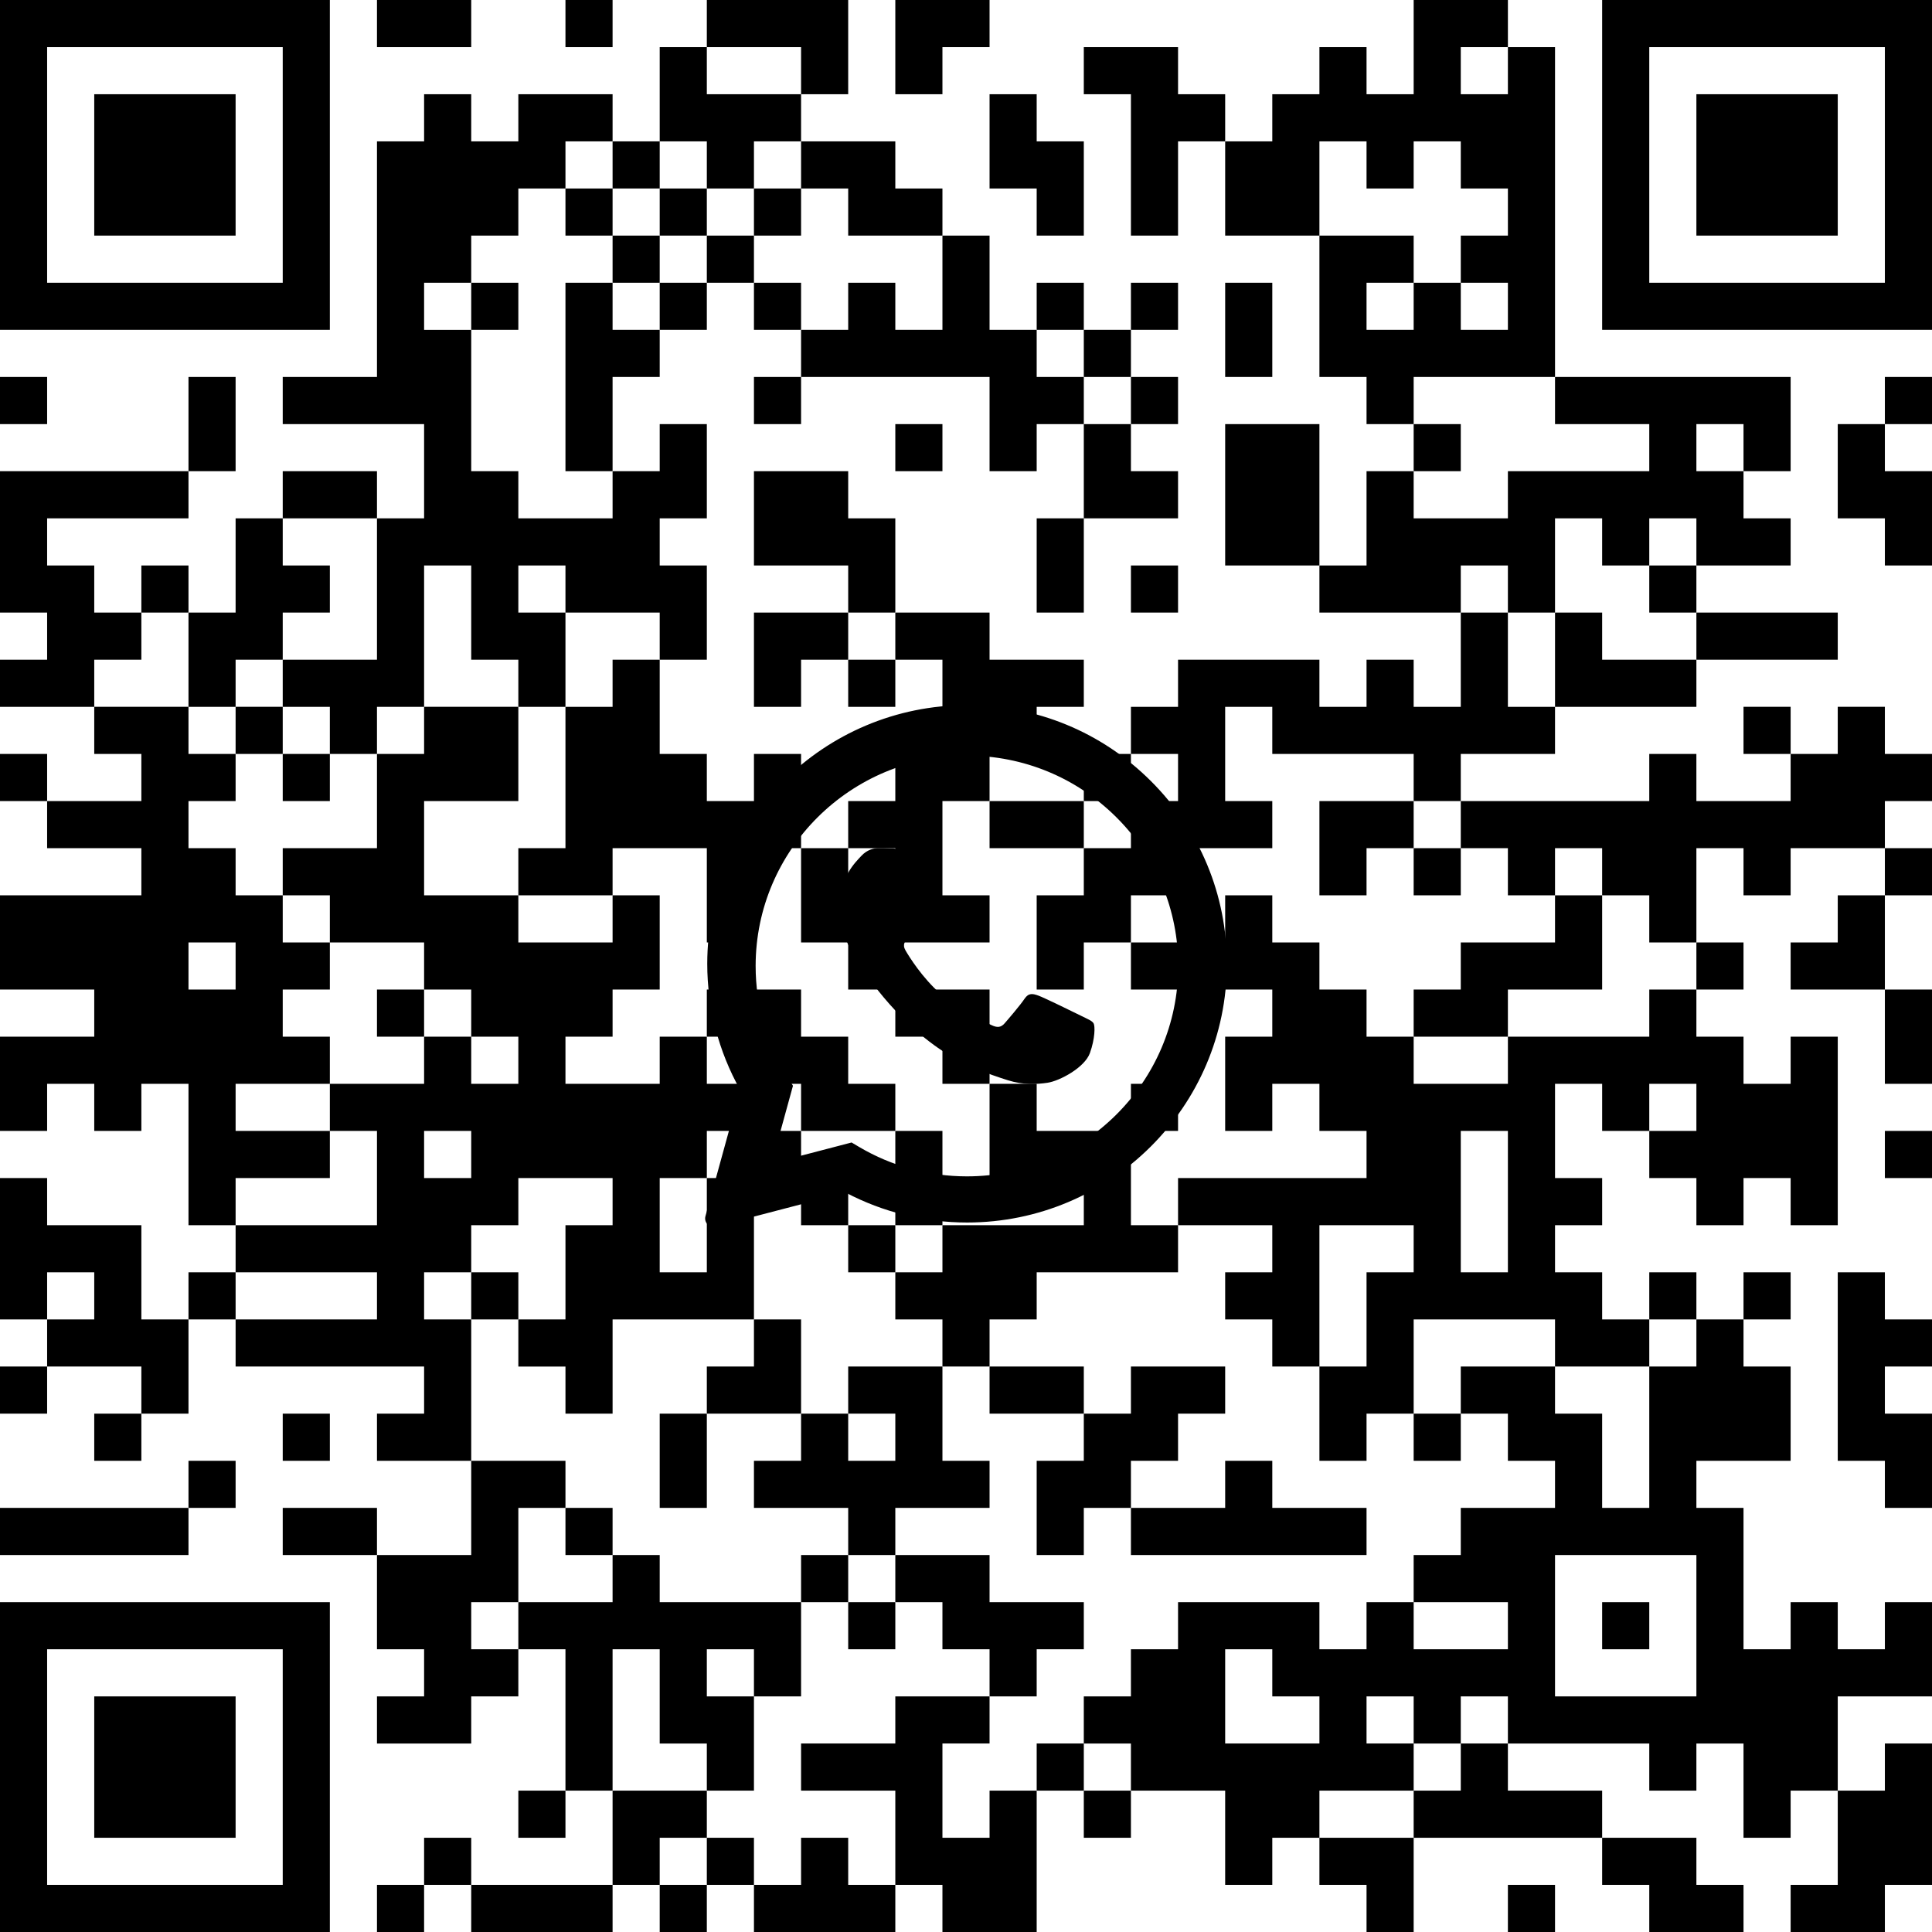
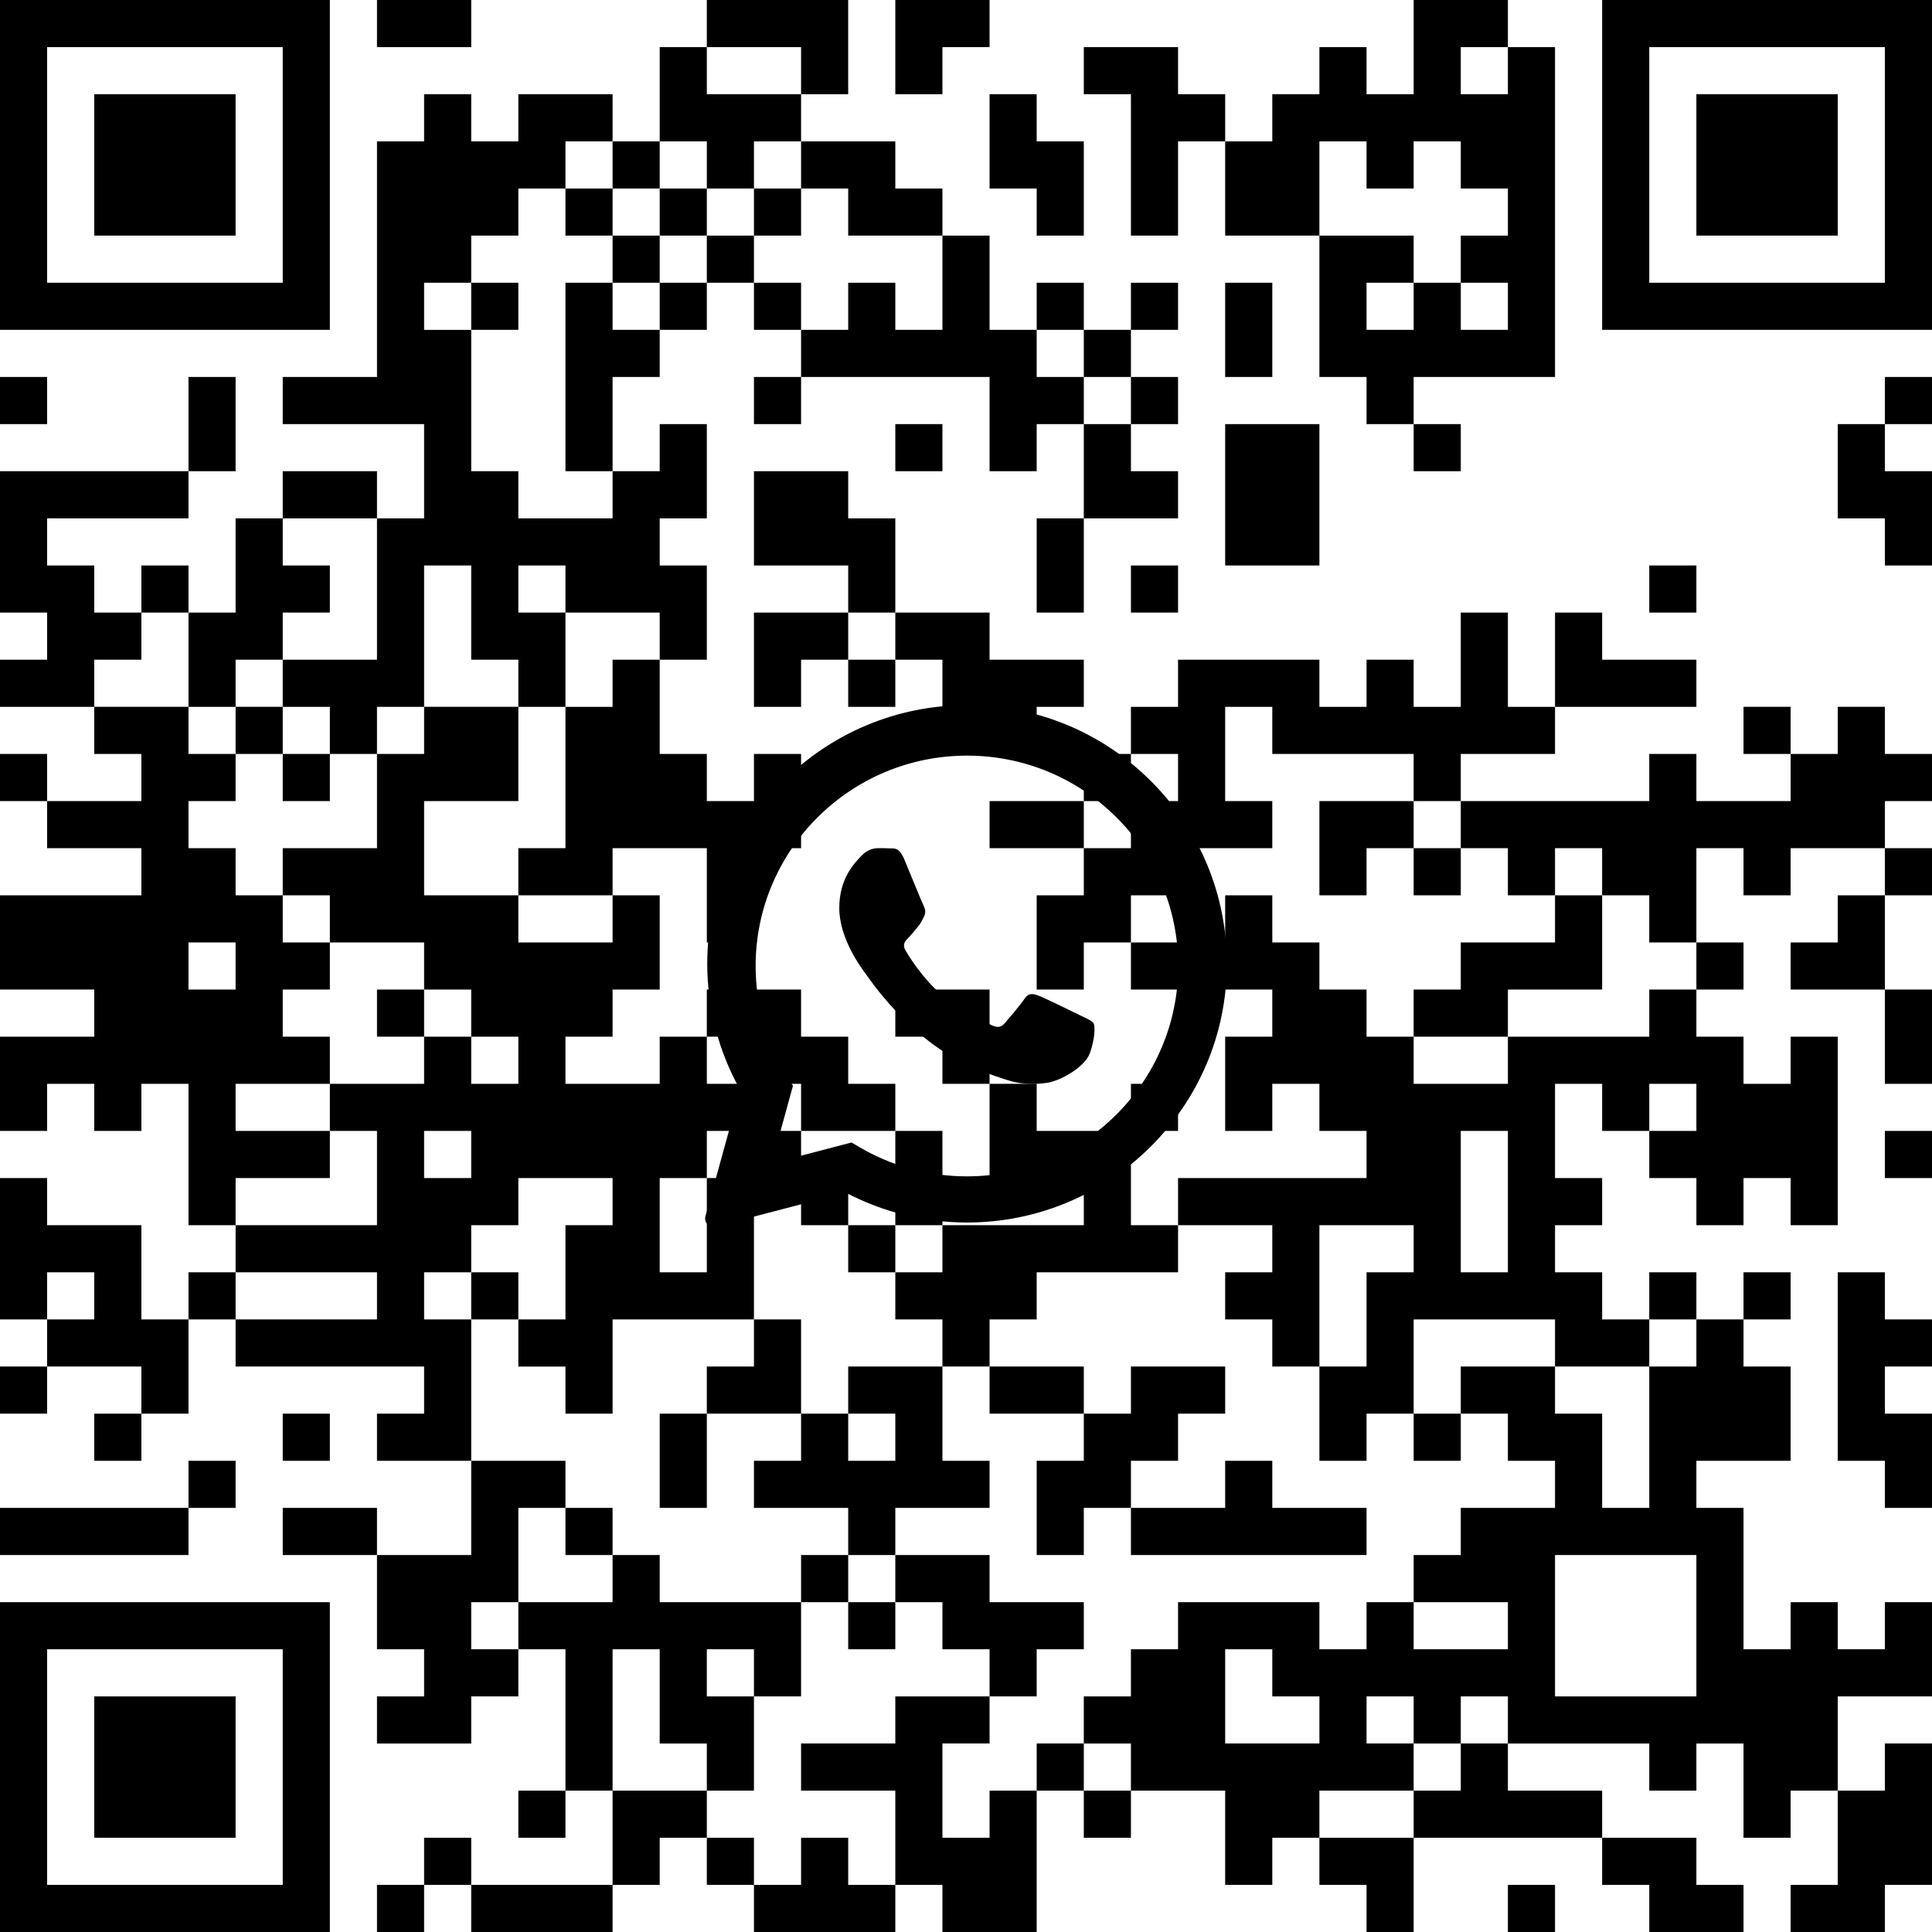
<svg xmlns="http://www.w3.org/2000/svg" viewBox="0 0 574 574" height="574" width="574" version="1.1">
  <defs>
    <clipPath id="logoClip">
      <path d="M -200,-200 H 575 V 574 H -574 Z M1.138,84.901 C1.919,38.212 40.283,0.5 87.318,0.5 C110.332,0.509 132.003,9.451 148.262,25.652 C164.529,41.859 173.509,63.466 173.5,86.388 C173.481,133.729 134.817,172.211 87.311,172.211 C74.46,172.207 61.81,169.357 50.281,163.892 L14.905,173.127 C6.338,175.363 -1.436,167.486 0.912,158.95 L10.282,124.886 C4.388,113.206 1.255,100.325 1.13,87.177 L1.126,86.319 L1.138,84.901 Z" clip-rule="evenodd" transform="translate(200,200)" />
    </clipPath>
  </defs>
  <g clip-path="url(#logoClip)" fill="#000000" fill-rule="evenodd" stroke="none">
    <path d="M 0 0 h 98 v 98 h -98 v -98 M 14 14 h 70 v 70 h -70 v -70" />
    <path d="M 112 0 h 28 v 14 h -28 v -14" />
-     <path d="M 168 0 h 14 v 14 h -14 v -14" />
    <path d="M 210 0 h 42 v 28 h -14 v -14 h -28 v -14" />
    <path d="M 266 0 h 28 v 14 h -14 v 14 h -14 v -28" />
    <path d="M 420 0 h 28 v 14 h 14 v 98 h -42 v 14 h -14 v -14 h -14 v -42 h -28 v -28 h 14 v -14 h 14 v -14 h 14 v 14 h 14 v -28 M 434 14 h 14 v 14 h -14 v -14 M 392 42 h 14 v 14 h 14 v -14 h 14 v 14 h 14 v 14 h -14 v 14 h 14 v 14 h -14 v -14 h -14 v 14 h -14 v -14 h 14 v -14 h -28 v -28" />
    <path d="M 476 0 h 98 v 98 h -98 v -98 M 490 14 h 70 v 70 h -70 v -70" />
    <path d="M 196 14 h 14 v 14 h 28 v 14 h -14 v 14 h -14 v -14 h -14 v -28" />
    <path d="M 322 14 h 28 v 14 h 14 v 14 h -14 v 28 h -14 v -42 h -14 v -14" />
    <path d="M 28 28 h 42 v 42 h -42 v -42" />
    <path d="M 126 28 h 14 v 14 h 14 v -14 h 28 v 14 h -14 v 14 h -14 v 14 h -14 v 14 h -14 v 14 h 14 v 42 h 14 v 14 h 28 v -14 h 14 v -14 h 14 v 28 h -14 v 14 h 14 v 28 h -14 v -14 h -28 v 28 h -14 v -14 h -14 v -28 h -14 v 42 h -14 v 14 h -14 v -14 h -14 v -14 h 28 v -42 h 14 v -28 h -42 v -14 h 28 v -70 h 14 v -14 M 154 168 h 14 v 14 h -14 v -14" />
    <path d="M 294 28 h 14 v 14 h 14 v 28 h -14 v -14 h -14 v -28" />
    <path d="M 504 28 h 42 v 42 h -42 v -42" />
    <path d="M 182 42 h 14 v 14 h -14 v -14" />
    <path d="M 238 42 h 28 v 14 h 14 v 14 h -28 v -14 h -14 v -14" />
    <path d="M 168 56 h 14 v 14 h -14 v -14" />
    <path d="M 196 56 h 14 v 14 h -14 v -14" />
    <path d="M 224 56 h 14 v 14 h -14 v -14" />
    <path d="M 182 70 h 14 v 14 h -14 v -14" />
    <path d="M 210 70 h 14 v 14 h -14 v -14" />
    <path d="M 280 70 h 14 v 28 h 14 v 14 h 14 v 14 h -14 v 14 h -14 v -28 h -56 v -14 h 14 v -14 h 14 v 14 h 14 v -28" />
    <path d="M 140 84 h 14 v 14 h -14 v -14" />
    <path d="M 168 84 h 14 v 14 h 14 v 14 h -14 v 28 h -14 v -56" />
    <path d="M 196 84 h 14 v 14 h -14 v -14" />
    <path d="M 224 84 h 14 v 14 h -14 v -14" />
    <path d="M 308 84 h 14 v 14 h -14 v -14" />
    <path d="M 336 84 h 14 v 14 h -14 v -14" />
    <path d="M 364 84 h 14 v 28 h -14 v -28" />
    <path d="M 322 98 h 14 v 14 h -14 v -14" />
    <path d="M 0 112 h 14 v 14 h -14 v -14" />
    <path d="M 56 112 h 14 v 28 h -14 v -28" />
    <path d="M 224 112 h 14 v 14 h -14 v -14" />
    <path d="M 336 112 h 14 v 14 h -14 v -14" />
-     <path d="M 462 112 h 70 v 28 h -14 v 14 h 14 v 14 h -28 v -14 h -14 v 14 h -14 v -14 h -14 v 28 h -14 v -14 h -14 v 14 h -42 v -14 h 14 v -28 h 14 v 14 h 28 v -14 h 42 v -14 h -28 v -14 M 504 126 h 14 v 14 h -14 v -14" />
    <path d="M 560 112 h 14 v 14 h -14 v -14" />
    <path d="M 266 126 h 14 v 14 h -14 v -14" />
    <path d="M 322 126 h 14 v 14 h 14 v 14 h -28 v -28" />
    <path d="M 364 126 h 28 v 42 h -28 v -42" />
    <path d="M 420 126 h 14 v 14 h -14 v -14" />
    <path d="M 546 126 h 14 v 14 h 14 v 28 h -14 v -14 h -14 v -28" />
    <path d="M 0 140 h 56 v 14 h -42 v 14 h 14 v 14 h 14 v 14 h -14 v 14 h -28 v -14 h 14 v -14 h -14 v -42" />
    <path d="M 84 140 h 28 v 14 h -28 v -14" />
    <path d="M 224 140 h 28 v 14 h 14 v 28 h -14 v -14 h -28 v -28" />
    <path d="M 70 154 h 14 v 14 h 14 v 14 h -14 v 14 h -14 v 14 h -14 v -28 h 14 v -28" />
    <path d="M 308 154 h 14 v 28 h -14 v -28" />
    <path d="M 42 168 h 14 v 14 h -14 v -14" />
    <path d="M 336 168 h 14 v 14 h -14 v -14" />
    <path d="M 490 168 h 14 v 14 h -14 v -14" />
    <path d="M 224 182 h 28 v 14 h -14 v 14 h -14 v -28" />
    <path d="M 266 182 h 28 v 14 h 28 v 14 h -14 v 14 h -14 v -14 h -14 v -14 h -14 v -14" />
    <path d="M 434 182 h 14 v 28 h 14 v 14 h -28 v 14 h -14 v -14 h -42 v -14 h -14 v 28 h 14 v 14 h -28 v 14 h -14 v 14 h -14 v 14 h -14 v -28 h 14 v -14 h 14 v -14 h 14 v -14 h -14 v -14 h 14 v -14 h 42 v 14 h 14 v -14 h 14 v 14 h 14 v -28" />
    <path d="M 462 182 h 14 v 14 h 28 v 14 h -42 v -28" />
-     <path d="M 504 182 h 42 v 14 h -42 v -14" />
+     <path d="M 504 182 h 42 h -42 v -14" />
    <path d="M 182 196 h 14 v 28 h 14 v 14 h 14 v -14 h 14 v 28 h -14 v 28 h -14 v -28 h -28 v 14 h -28 v -14 h 14 v -42 h 14 v -14" />
    <path d="M 252 196 h 14 v 14 h -14 v -14" />
    <path d="M 28 210 h 28 v 14 h 14 v 14 h -14 v 14 h 14 v 14 h 14 v 14 h 14 v 14 h -14 v 14 h 14 v 14 h -28 v 14 h 28 v 14 h -28 v 14 h -14 v -42 h -14 v 14 h -14 v -14 h -14 v 14 h -14 v -28 h 28 v -14 h -28 v -28 h 42 v -14 h -28 v -14 h 28 v -14 h -14 v -14 M 56 280 h 14 v 14 h -14 v -14" />
    <path d="M 70 210 h 14 v 14 h -14 v -14" />
    <path d="M 126 210 h 28 v 28 h -28 v 28 h 28 v 14 h 28 v -14 h 14 v 28 h -14 v 14 h -14 v 14 h 28 v -14 h 14 v 14 h 14 v 14 h -14 v 14 h 14 v 42 h -42 v 28 h -14 v -14 h -14 v -14 h 14 v -28 h 14 v -14 h -28 v 14 h -14 v 14 h -14 v 14 h 14 v 42 h -28 v -14 h 14 v -14 h -56 v -14 h 42 v -14 h -42 v -14 h 42 v -28 h -14 v -14 h 28 v -14 h 14 v -14 h -14 v -14 h -28 v -14 h -14 v -14 h 28 v -28 h 14 v -14 M 140 308 h 14 v 14 h -14 v -14 M 126 336 h 14 v 14 h -14 v -14 M 196 350 h 14 v 28 h -14 v -28" />
    <path d="M 518 210 h 14 v 14 h -14 v -14" />
    <path d="M 546 210 h 14 v 14 h 14 v 14 h -14 v 14 h -28 v 14 h -14 v -14 h -14 v 28 h -14 v -14 h -14 v -14 h -14 v 14 h -14 v -14 h -14 v -14 h 56 v -14 h 14 v 14 h 28 v -14 h 14 v -14" />
    <path d="M 0 224 h 14 v 14 h -14 v -14" />
    <path d="M 84 224 h 14 v 14 h -14 v -14" />
-     <path d="M 266 224 h 28 v 14 h -14 v 28 h 14 v 14 h -28 v 14 h -14 v -14 h -14 v -28 h 14 v -14 h 14 v -14 M 252 252 h 14 v 14 h -14 v -14" />
    <path d="M 322 224 h 14 v 14 h -14 v -14" />
    <path d="M 294 238 h 28 v 14 h -28 v -14" />
    <path d="M 392 238 h 28 v 14 h -14 v 14 h -14 v -28" />
    <path d="M 420 252 h 14 v 14 h -14 v -14" />
    <path d="M 560 252 h 14 v 14 h -14 v -14" />
    <path d="M 364 266 h 14 v 14 h 14 v 14 h 14 v 14 h 14 v 14 h 28 v -14 h 42 v -14 h 14 v 14 h 14 v 14 h 14 v -14 h 14 v 56 h -14 v -14 h -14 v 14 h -14 v -14 h -14 v -14 h -14 v -14 h -14 v 28 h 14 v 14 h -14 v 14 h 14 v 14 h 14 v 14 h -28 v -14 h -42 v 28 h -14 v 14 h -14 v -28 h -14 v -14 h -14 v -14 h 14 v -14 h -28 v -14 h 56 v -14 h -14 v -14 h -14 v 14 h -14 v -28 h 14 v -14 h -42 v -14 h 28 v -14 M 434 336 h 14 v 42 h -14 v -42 M 490 322 h 14 v 14 h -14 v -14 M 392 364 h 28 v 14 h -14 v 28 h -14 v -42" />
    <path d="M 462 266 h 14 v 28 h -28 v 14 h -28 v -14 h 14 v -14 h 28 v -14" />
    <path d="M 546 266 h 14 v 28 h -28 v -14 h 14 v -14" />
    <path d="M 504 280 h 14 v 14 h -14 v -14" />
    <path d="M 112 294 h 14 v 14 h -14 v -14" />
    <path d="M 210 294 h 28 v 14 h 14 v 14 h 14 v 14 h -28 v -14 h -14 v -14 h -14 v -14" />
    <path d="M 266 294 h 28 v 28 h -14 v -14 h -14 v -14" />
    <path d="M 560 294 h 14 v 28 h -14 v -28" />
    <path d="M 294 322 h 14 v 14 h 28 v 28 h 14 v 14 h -42 v 14 h -14 v 14 h -14 v -14 h -14 v -14 h 14 v -14 h 42 v -14 h -28 v -28" />
    <path d="M 336 322 h 14 v 14 h -14 v -14" />
    <path d="M 224 336 h 14 v 14 h -14 v -14" />
    <path d="M 266 336 h 14 v 28 h -14 v -28" />
    <path d="M 560 336 h 14 v 14 h -14 v -14" />
    <path d="M 0 350 h 14 v 14 h 28 v 28 h 14 v 28 h -14 v -14 h -28 v -14 h -14 v -42 M 14 378 h 14 v 14 h -14 v -14" />
    <path d="M 238 350 h 14 v 14 h -14 v -14" />
    <path d="M 252 364 h 14 v 14 h -14 v -14" />
    <path d="M 56 378 h 14 v 14 h -14 v -14" />
    <path d="M 140 378 h 14 v 14 h -14 v -14" />
    <path d="M 490 378 h 14 v 14 h -14 v -14" />
    <path d="M 518 378 h 14 v 14 h -14 v -14" />
    <path d="M 546 378 h 14 v 14 h 14 v 14 h -14 v 14 h 14 v 28 h -14 v -14 h -14 v -56" />
    <path d="M 224 392 h 14 v 28 h -28 v -14 h 14 v -14" />
    <path d="M 504 392 h 14 v 14 h 14 v 28 h -28 v 14 h 14 v 42 h 14 v -14 h 14 v 14 h 14 v -14 h 14 v 28 h -28 v 28 h -14 v 14 h -14 v -28 h -14 v 14 h -14 v -14 h -42 v -14 h -14 v 14 h -14 v 14 h -28 v 14 h -14 v 14 h -14 v -28 h -28 v -14 h -14 v -14 h 14 v -14 h 14 v -14 h 42 v 14 h 14 v -14 h 14 v -14 h 14 v -14 h 28 v -14 h -14 v -14 h -14 v -14 h 28 v 14 h 14 v 28 h 14 v -42 h 14 v -14 M 462 462 h 42 v 42 h -42 v -42 M 420 476 h 28 v 14 h -28 v -14 M 364 490 h 14 v 14 h 14 v 14 h -28 v -28 M 406 504 h 14 v 14 h -14 v -14" />
    <path d="M 0 406 h 14 v 14 h -14 v -14" />
    <path d="M 252 406 h 28 v 28 h 14 v 14 h -28 v 14 h -14 v -14 h -28 v -14 h 14 v -14 h 14 v -14 M 252 420 h 14 v 14 h -14 v -14" />
    <path d="M 294 406 h 28 v 14 h -28 v -14" />
    <path d="M 336 406 h 28 v 14 h -14 v 14 h -14 v 14 h -14 v 14 h -14 v -28 h 14 v -14 h 14 v -14" />
    <path d="M 28 420 h 14 v 14 h -14 v -14" />
    <path d="M 84 420 h 14 v 14 h -14 v -14" />
    <path d="M 196 420 h 14 v 28 h -14 v -28" />
    <path d="M 420 420 h 14 v 14 h -14 v -14" />
    <path d="M 56 434 h 14 v 14 h -14 v -14" />
    <path d="M 140 434 h 28 v 14 h -14 v 28 h -14 v 14 h 14 v 14 h -14 v 14 h -28 v -14 h 14 v -14 h -14 v -28 h 28 v -28" />
    <path d="M 364 434 h 14 v 14 h 28 v 14 h -70 v -14 h 28 v -14" />
    <path d="M 0 448 h 56 v 14 h -56 v -14" />
    <path d="M 84 448 h 28 v 14 h -28 v -14" />
    <path d="M 168 448 h 14 v 14 h -14 v -14" />
    <path d="M 182 462 h 14 v 14 h 42 v 28 h -14 v 28 h -14 v -14 h -14 v -28 h -14 v 42 h -14 v -42 h -14 v -14 h 28 v -14 M 210 490 h 14 v 14 h -14 v -14" />
    <path d="M 238 462 h 14 v 14 h -14 v -14" />
    <path d="M 266 462 h 28 v 14 h 28 v 14 h -14 v 14 h -14 v -14 h -14 v -14 h -14 v -14" />
    <path d="M 0 476 h 98 v 98 h -98 v -98 M 14 490 h 70 v 70 h -70 v -70" />
    <path d="M 252 476 h 14 v 14 h -14 v -14" />
-     <path d="M 476 476 h 14 v 14 h -14 v -14" />
    <path d="M 28 504 h 42 v 42 h -42 v -42" />
    <path d="M 266 504 h 28 v 14 h -14 v 28 h 14 v -14 h 14 v 42 h -28 v -14 h -14 v -28 h -28 v -14 h 28 v -14" />
    <path d="M 308 518 h 14 v 14 h -14 v -14" />
    <path d="M 434 518 h 14 v 14 h 28 v 14 h -56 v -14 h 14 v -14" />
    <path d="M 560 518 h 14 v 42 h -14 v 14 h -28 v -14 h 14 v -28 h 14 v -14" />
    <path d="M 154 532 h 14 v 14 h -14 v -14" />
    <path d="M 182 532 h 28 v 14 h -14 v 14 h -14 v -28" />
    <path d="M 322 532 h 14 v 14 h -14 v -14" />
    <path d="M 126 546 h 14 v 14 h -14 v -14" />
    <path d="M 210 546 h 14 v 14 h -14 v -14" />
    <path d="M 238 546 h 14 v 14 h 14 v 14 h -42 v -14 h 14 v -14" />
    <path d="M 392 546 h 28 v 28 h -14 v -14 h -14 v -14" />
    <path d="M 476 546 h 28 v 14 h 14 v 14 h -28 v -14 h -14 v -14" />
    <path d="M 112 560 h 14 v 14 h -14 v -14" />
    <path d="M 140 560 h 42 v 14 h -42 v -14" />
-     <path d="M 196 560 h 14 v 14 h -14 v -14" />
    <path d="M 448 560 h 14 v 14 h -14 v -14" />
  </g>
  <g stroke="none" stroke-width="1" fill="#000000" fill-rule="evenodd" transform="translate(200, 200)">
    <path d="M10.126,86.323 C10.143,43.958 44.769,9.5 87.314,9.5 C107.951,9.508 127.338,17.509 141.91,32.027 C156.482,46.546 164.508,65.858 164.5,86.384 C164.483,128.749 129.854,163.211 87.314,163.211 C74.712,163.207 62.341,160.151 51.277,154.33 L12.632,164.419 C10.769,164.905 9.079,163.193 9.59,161.337 L19.91,123.821 C13.487,112.383 10.121,99.499 10.126,86.323 Z M87.276,149.499 L87.25,149.499 C75.986,149.494 64.938,146.482 55.3,140.79 L53.007,139.436 L29.249,145.639 L35.59,122.584 L34.098,120.22 C27.814,110.273 24.495,98.777 24.5,86.971 C24.514,52.525 52.675,24.5 87.301,24.5 C104.068,24.506 119.829,31.013 131.681,42.822 C143.533,54.631 150.057,70.328 150.05,87.022 C150.036,121.471 121.875,149.499 87.276,149.499" />
    <path d="M121.328,101.862 C119.462,100.932 110.291,96.441 108.58,95.821 C106.871,95.201 105.627,94.892 104.383,96.75 C103.14,98.609 99.564,102.791 98.476,104.03 C97.388,105.269 96.3,105.425 94.434,104.495 C92.569,103.566 86.558,101.605 79.432,95.279 C73.886,90.356 70.142,84.276 69.054,82.418 C67.966,80.559 68.938,79.554 69.872,78.628 C70.711,77.796 71.738,76.46 72.67,75.375 C73.603,74.292 73.914,73.517 74.536,72.278 C75.158,71.039 74.847,69.955 74.38,69.026 C73.914,68.096 70.183,58.957 68.628,55.239 C67.114,51.619 65.576,52.109 64.431,52.052 C63.344,51.998 62.099,51.987 60.856,51.987 C59.612,51.987 57.591,52.451 55.881,54.31 C54.171,56.169 49.352,60.661 49.352,69.799 C49.352,78.938 56.036,87.767 56.969,89.006 C57.902,90.245 70.123,108.999 88.838,117.041 C93.289,118.954 96.764,120.096 99.473,120.952 C103.942,122.365 108.009,122.166 111.223,121.688 C114.807,121.155 122.26,117.197 123.815,112.86 C125.37,108.522 125.37,104.805 124.903,104.03 C124.437,103.256 123.193,102.791 121.328,101.862" />
  </g>
</svg>